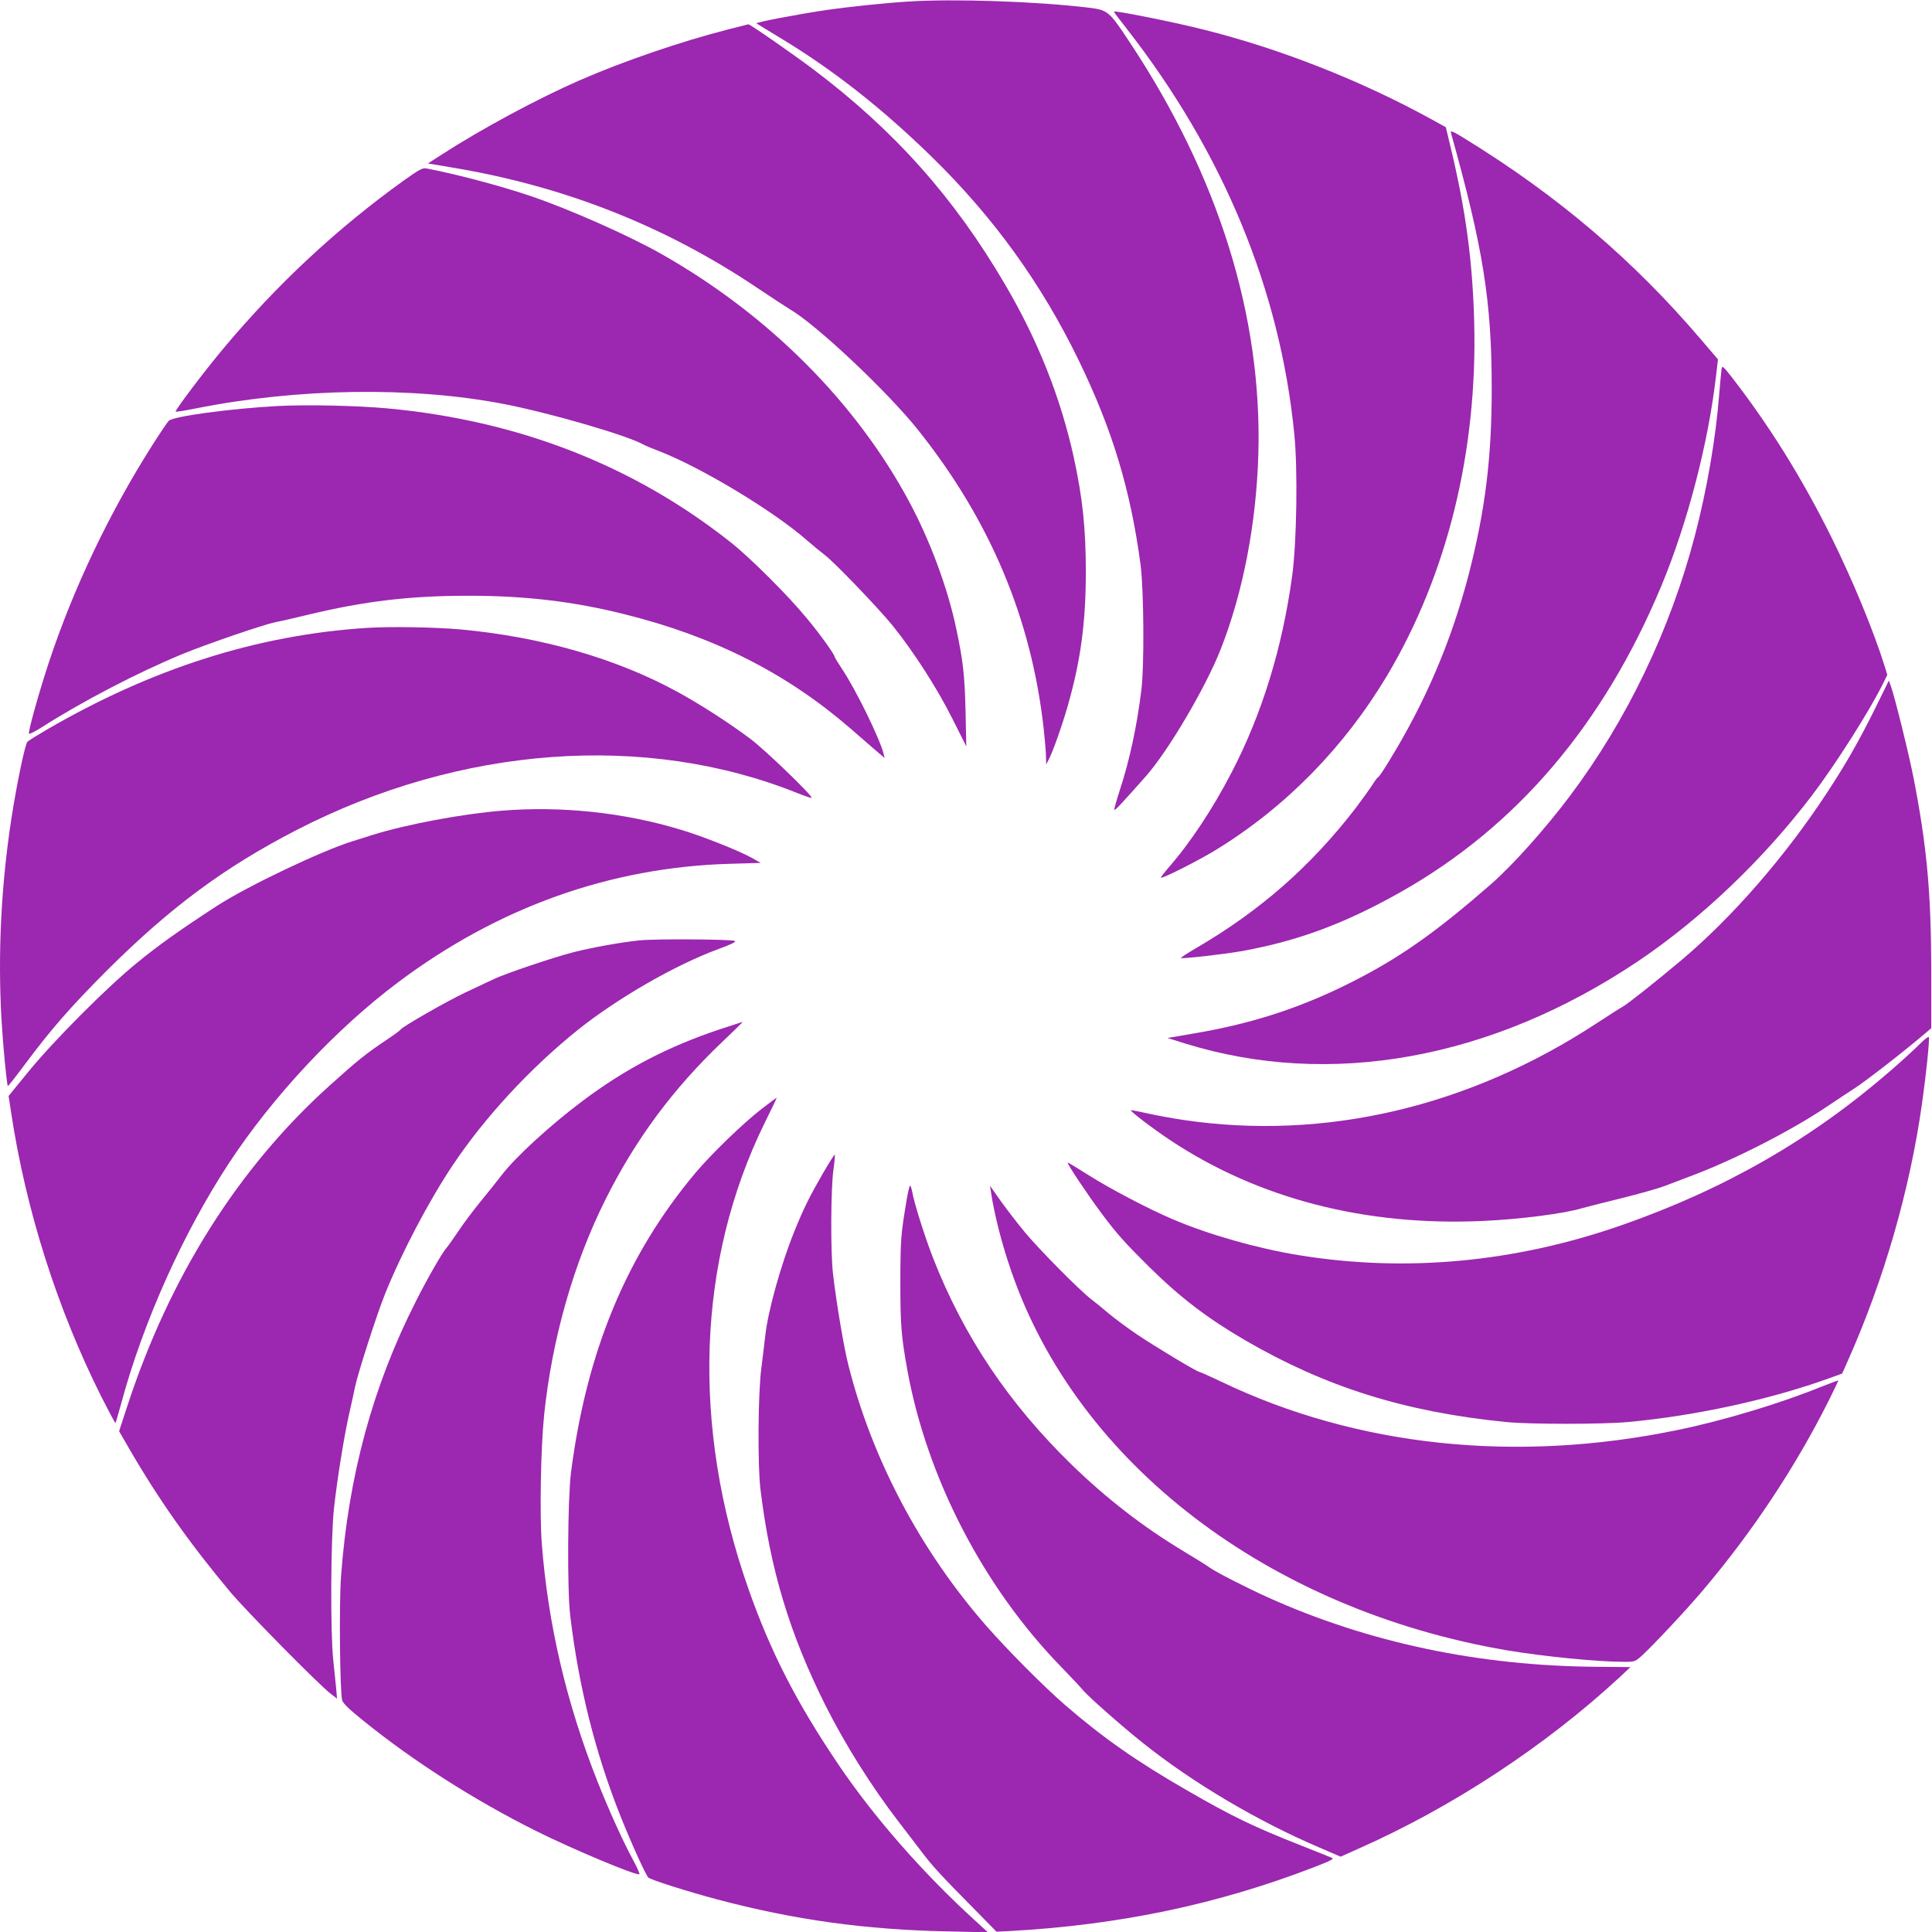
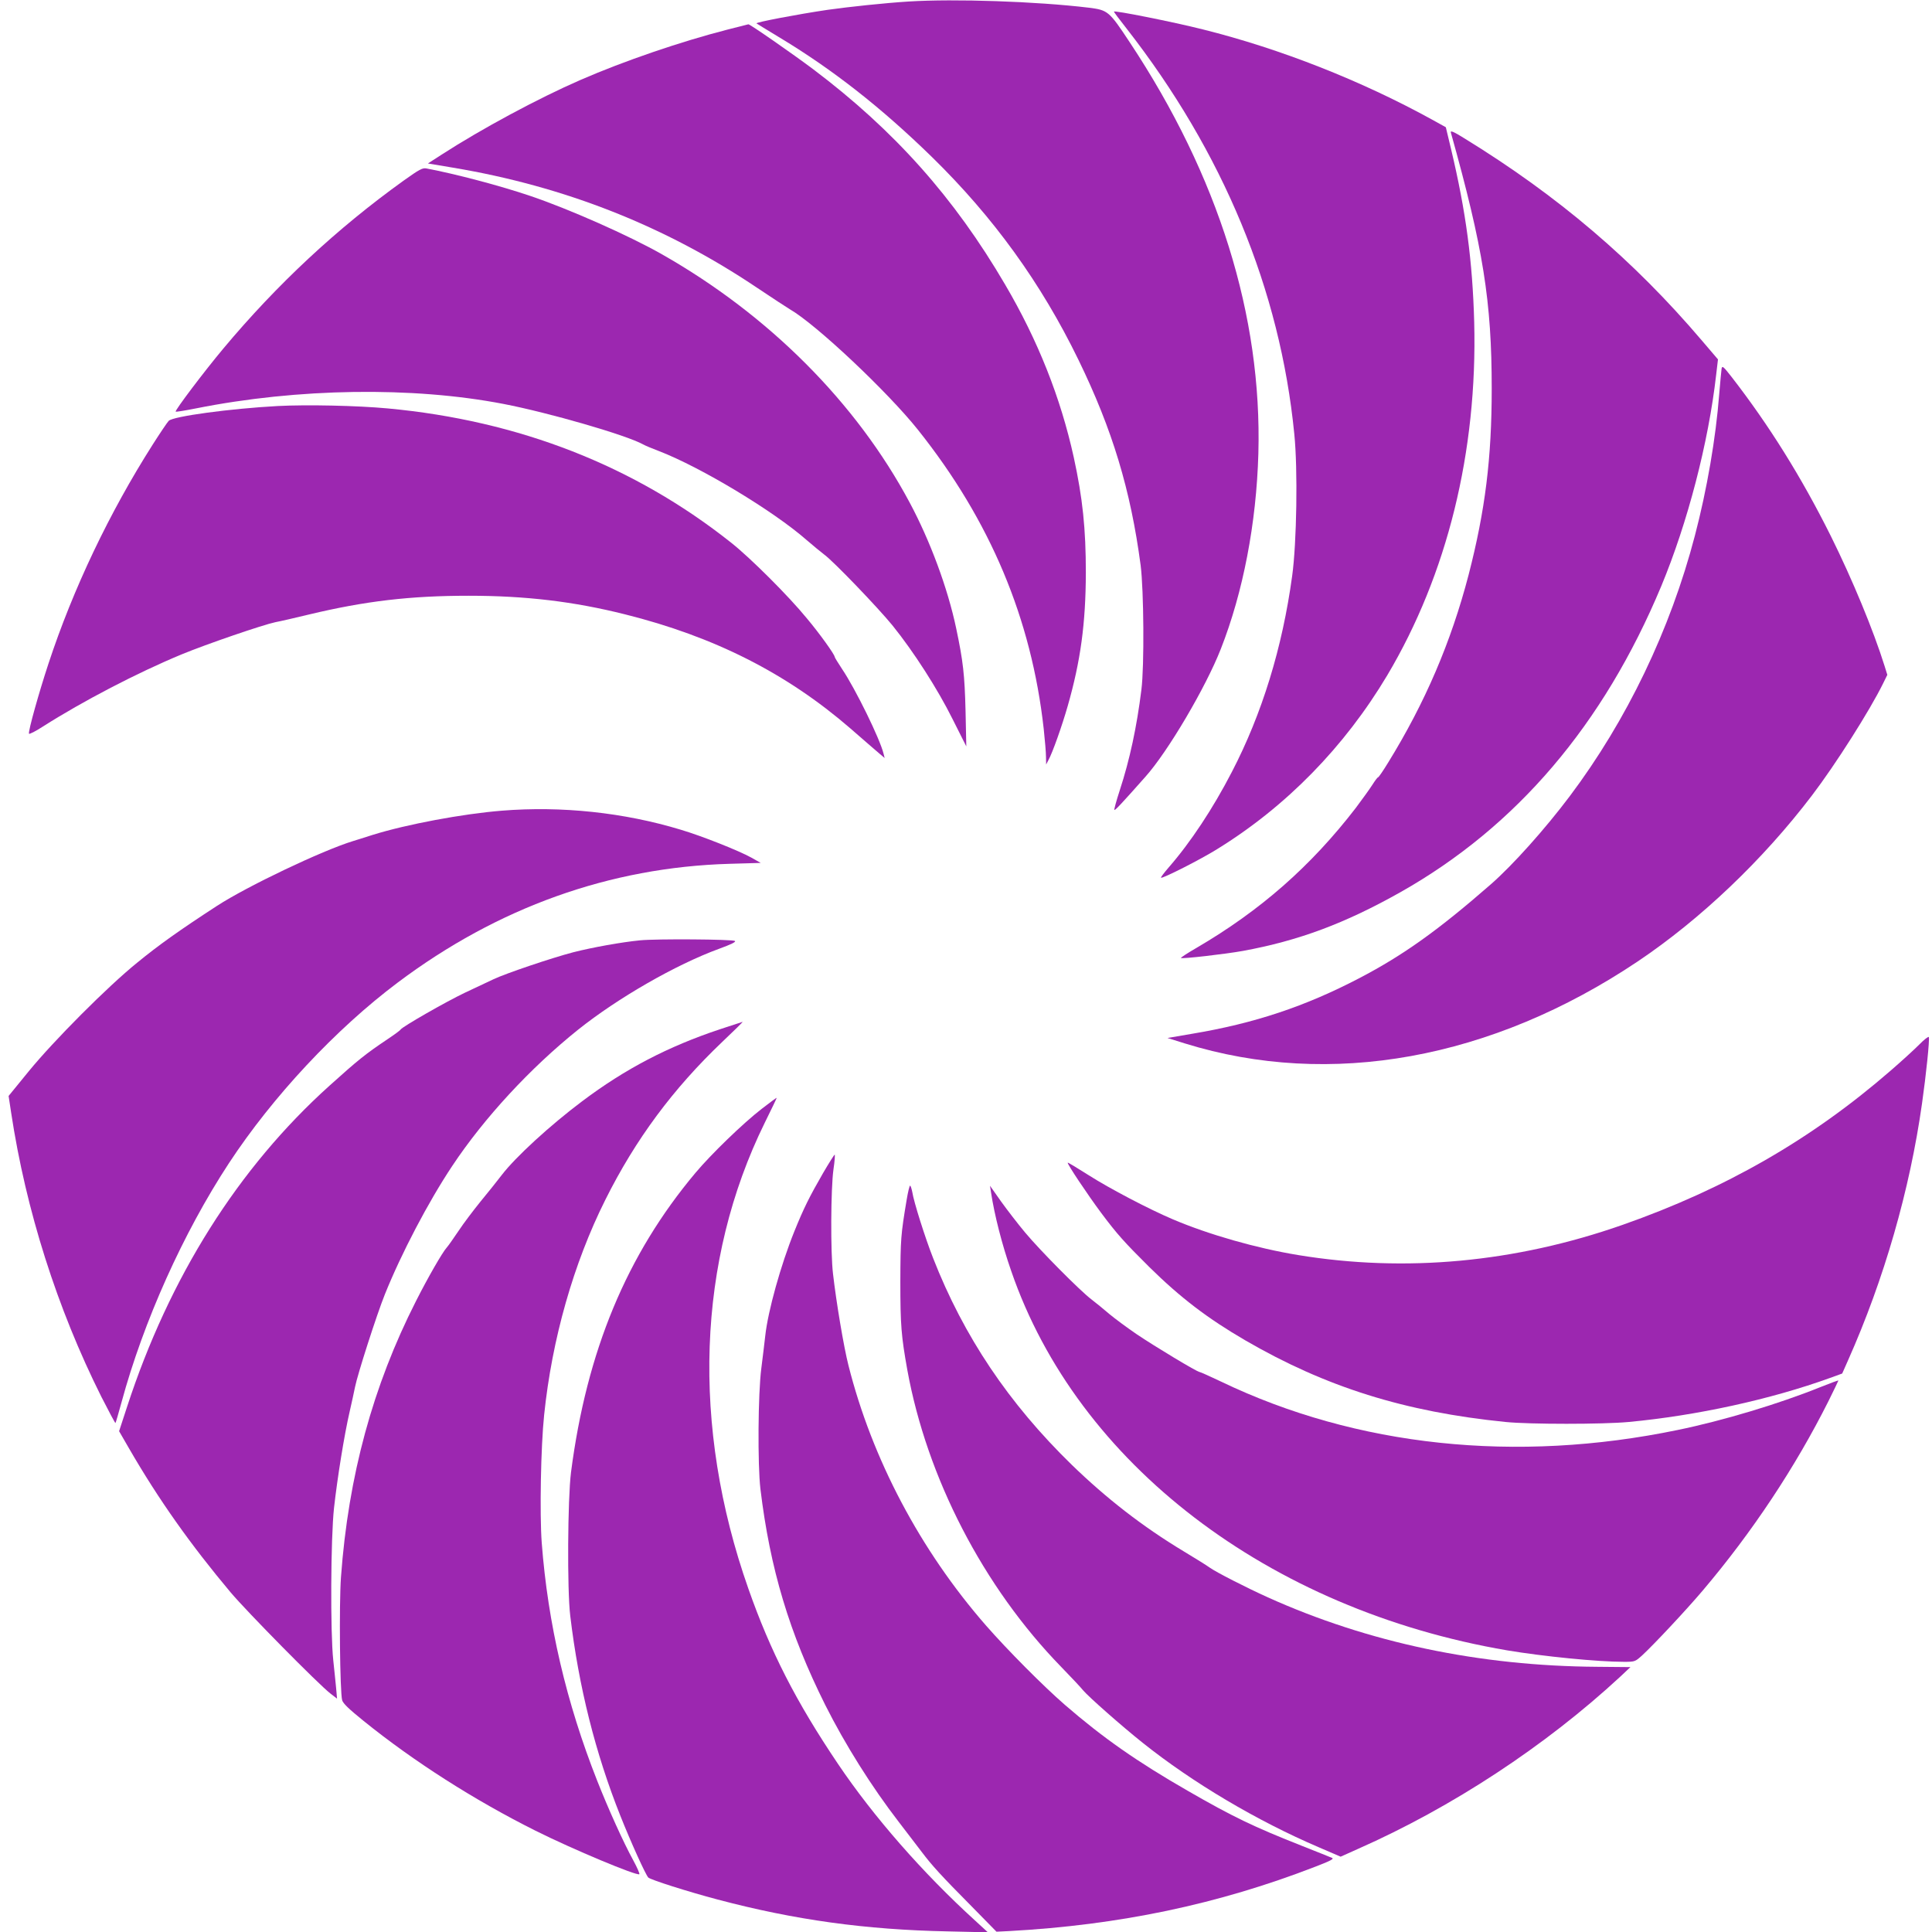
<svg xmlns="http://www.w3.org/2000/svg" version="1.0" width="1280pt" height="1280pt" viewBox="0 0 1280 1280" preserveAspectRatio="xMidYMid meet">
  <g transform="translate(0,1280) scale(0.1,-0.1)" fill="#9c27b0" stroke="none">
    <path d="M6020 12790 c-159 -10 -394 -35 -536 -55 -203 -30 -480 -83 -472 -90 2 -2 68 -42 147 -90 355 -213 680 -468 1015 -795 408 -399 724 -836 971 -1344 225 -462 346 -863 412 -1361 21 -165 25 -667 5 -825 -30 -243 -77 -464 -144 -668 -22 -68 -38 -126 -35 -128 4 -5 50 44 205 219 149 166 401 594 500 847 148 376 236 834 249 1295 25 911 -264 1838 -853 2726 -136 206 -144 212 -270 228 -348 42 -890 60 -1194 41z" />
    <path d="M7380 12723 c0 -3 37 -53 83 -111 641 -821 1018 -1733 1112 -2687 24 -235 16 -722 -14 -940 -65 -477 -200 -915 -400 -1300 -125 -242 -274 -467 -419 -633 -30 -35 -53 -65 -50 -67 8 -8 263 121 373 190 457 282 843 677 1126 1151 397 668 598 1481 576 2339 -11 405 -55 734 -153 1146 l-35 146 -92 51 c-467 257 -1004 469 -1517 597 -203 51 -590 128 -590 118z" />
    <path d="M4820 12604 c-308 -79 -686 -208 -975 -334 -278 -121 -654 -323 -920 -495 l-90 -58 167 -28 c741 -124 1408 -388 2016 -797 96 -64 193 -128 215 -141 174 -100 649 -548 849 -799 479 -601 752 -1252 833 -1982 8 -74 15 -157 15 -185 l1 -50 15 29 c27 48 91 229 128 359 85 297 119 545 120 882 0 292 -21 494 -80 765 -87 395 -237 774 -455 1145 -337 576 -734 1021 -1271 1426 -136 102 -422 301 -430 298 -2 0 -64 -16 -138 -35z" />
    <path d="M9612 11923 c215 -768 271 -1120 271 -1698 0 -461 -43 -806 -153 -1233 -116 -445 -288 -847 -533 -1244 -33 -54 -63 -98 -67 -98 -4 0 -21 -23 -38 -50 -18 -28 -67 -96 -109 -152 -297 -386 -633 -681 -1056 -928 -59 -34 -106 -65 -103 -67 7 -7 295 26 411 47 370 68 676 182 1045 390 768 434 1343 1109 1726 2026 175 421 313 951 364 1401 l12 102 -105 123 c-455 535 -957 962 -1576 1342 -69 43 -92 53 -89 39z" />
    <path d="M2675 11604 c-443 -318 -840 -688 -1196 -1114 -124 -148 -322 -410 -315 -417 2 -3 62 7 133 21 676 135 1436 146 2038 30 301 -58 816 -207 925 -268 14 -8 62 -28 107 -45 277 -107 757 -396 976 -588 43 -37 95 -80 115 -95 61 -43 360 -355 456 -473 141 -175 298 -420 397 -619 l91 -181 -5 235 c-6 240 -16 329 -62 547 -56 266 -173 581 -308 833 -354 663 -935 1244 -1641 1645 -218 124 -620 302 -876 388 -195 66 -489 144 -685 181 -26 5 -46 -6 -150 -80z" />
    <path d="M11406 10358 c-2 -13 -9 -90 -16 -171 -22 -288 -81 -631 -161 -936 -163 -624 -451 -1223 -829 -1726 -164 -218 -377 -456 -522 -583 -349 -305 -582 -471 -871 -622 -360 -188 -696 -300 -1109 -369 l-163 -28 115 -36 c963 -299 2033 -105 3000 543 417 280 829 672 1154 1099 157 206 384 564 472 743 l28 57 -18 58 c-74 237 -214 575 -357 863 -194 389 -408 732 -657 1053 -54 69 -62 76 -66 55z" />
    <path d="M1840 10110 c-314 -17 -692 -68 -722 -98 -9 -9 -57 -80 -106 -157 -287 -451 -527 -954 -691 -1452 -62 -188 -135 -447 -129 -464 2 -5 44 16 93 48 266 169 623 355 917 477 167 69 541 197 623 214 28 5 128 28 223 51 372 89 670 124 1057 124 378 0 696 -38 1035 -123 593 -148 1072 -391 1494 -756 81 -71 166 -144 188 -163 l39 -33 -7 28 c-24 99 -186 429 -274 560 -27 41 -50 78 -50 82 0 15 -100 155 -185 256 -120 147 -373 399 -499 499 -643 511 -1407 810 -2276 891 -203 19 -536 26 -730 16z" />
-     <path d="M2430 8640 c-726 -47 -1421 -268 -2120 -674 -63 -37 -121 -73 -128 -80 -16 -15 -71 -280 -106 -506 -69 -448 -91 -901 -66 -1336 10 -171 35 -433 42 -439 2 -2 51 60 109 138 179 240 304 383 543 623 421 420 780 687 1261 935 1085 559 2315 649 3322 243 47 -19 88 -32 90 -30 11 10 -307 317 -403 389 -141 106 -336 232 -489 315 -403 220 -902 363 -1435 412 -169 15 -466 20 -620 10z" />
-     <path d="M12428 8116 c-113 -228 -197 -375 -325 -570 -276 -421 -626 -823 -963 -1107 -169 -142 -359 -293 -390 -309 -14 -7 -88 -55 -165 -105 -849 -559 -1808 -784 -2745 -645 -74 11 -182 31 -240 44 -58 13 -107 22 -108 21 -7 -6 149 -125 261 -199 584 -388 1294 -571 2074 -535 245 11 538 49 653 84 25 7 142 37 260 66 118 29 249 66 290 82 41 16 131 50 200 76 279 107 645 295 873 449 71 48 149 99 174 115 71 44 333 247 483 375 l35 30 0 393 c-1 503 -29 812 -116 1259 -29 151 -124 537 -151 613 l-14 38 -86 -175z" />
    <path d="M3325 7429 c-261 -21 -630 -90 -855 -160 -52 -17 -111 -35 -130 -41 -206 -63 -703 -300 -903 -430 -249 -162 -384 -258 -527 -375 -198 -160 -554 -518 -720 -721 l-133 -163 17 -112 c98 -646 304 -1294 597 -1880 50 -98 92 -177 94 -175 2 2 20 64 40 137 146 538 409 1123 712 1585 289 440 707 888 1119 1197 662 497 1404 763 2197 786 l207 6 -62 35 c-85 47 -327 143 -468 185 -376 114 -790 158 -1185 126z" />
    <path d="M4240 6570 c-122 -12 -312 -46 -442 -79 -145 -38 -447 -140 -529 -179 -35 -16 -120 -57 -189 -89 -128 -61 -414 -225 -426 -244 -3 -6 -43 -35 -88 -65 -146 -98 -193 -136 -382 -306 -606 -545 -1062 -1269 -1343 -2131 l-52 -159 67 -116 c195 -337 406 -635 672 -952 108 -128 581 -608 661 -670 l44 -34 -6 69 c-4 39 -12 122 -19 185 -20 185 -17 809 5 1010 22 198 68 484 103 635 14 61 30 135 36 165 16 82 143 478 198 615 109 271 287 611 446 850 212 319 517 649 834 903 263 210 647 431 934 536 82 30 114 46 105 52 -18 11 -519 15 -629 4z" />
    <path d="M4770 5981 c-345 -115 -627 -262 -913 -477 -213 -160 -442 -370 -533 -489 -29 -38 -92 -117 -140 -175 -47 -58 -113 -145 -146 -195 -33 -49 -68 -99 -78 -110 -29 -32 -124 -197 -204 -355 -286 -563 -448 -1158 -497 -1829 -13 -180 -7 -764 8 -816 7 -22 46 -59 140 -135 335 -271 737 -527 1141 -729 246 -123 674 -302 688 -288 3 3 -14 43 -39 89 -67 122 -167 344 -240 529 -205 519 -327 1040 -368 1579 -14 191 -6 634 16 845 52 504 195 1005 405 1425 200 401 449 737 777 1049 76 72 136 131 133 131 -3 -1 -70 -23 -150 -49z" />
    <path d="M12715 5879 c-33 -33 -118 -111 -190 -173 -523 -454 -1094 -782 -1775 -1021 -710 -249 -1438 -317 -2150 -200 -274 45 -590 135 -828 236 -160 68 -418 203 -561 294 -74 47 -135 84 -137 82 -6 -6 131 -211 221 -332 106 -142 155 -196 319 -359 207 -204 387 -341 636 -486 534 -310 1057 -474 1725 -541 158 -16 644 -16 815 0 449 42 940 149 1335 292 l80 29 39 88 c238 535 409 1127 490 1702 27 190 51 421 45 439 -2 6 -31 -16 -64 -50z" />
    <path d="M5047 5454 c-122 -94 -335 -300 -439 -424 -456 -543 -721 -1181 -825 -1985 -22 -177 -26 -776 -5 -950 56 -470 167 -911 332 -1325 70 -176 167 -390 185 -409 15 -15 260 -93 460 -146 510 -135 978 -200 1525 -211 l265 -6 -85 78 c-345 314 -672 687 -909 1039 -277 411 -447 744 -593 1160 -379 1077 -340 2174 108 3085 45 91 81 166 80 167 -1 1 -45 -31 -99 -73z" />
    <path d="M5453 5028 c-90 -156 -128 -232 -191 -388 -89 -221 -174 -525 -192 -690 -5 -47 -17 -143 -26 -215 -22 -167 -25 -639 -6 -800 64 -530 192 -955 429 -1430 132 -263 308 -543 487 -775 53 -69 122 -159 153 -200 68 -90 126 -154 336 -366 l159 -162 82 4 c732 40 1386 177 2031 427 102 39 125 52 110 58 -11 5 -99 40 -195 78 -325 128 -465 196 -760 366 -336 193 -562 351 -815 570 -145 126 -382 365 -522 525 -436 499 -756 1105 -912 1725 -31 122 -80 414 -102 605 -17 141 -15 567 3 693 8 53 11 97 8 97 -3 0 -38 -55 -77 -122z" />
    <path d="M6007 4852 c-39 -233 -41 -262 -42 -542 0 -290 6 -361 46 -585 130 -716 504 -1439 1019 -1968 65 -67 131 -137 146 -156 35 -42 257 -238 394 -347 333 -266 759 -518 1168 -693 l144 -62 116 52 c622 275 1240 681 1736 1140 l68 64 -218 2 c-783 5 -1518 160 -2184 460 -148 67 -343 167 -385 197 -16 12 -96 62 -176 110 -267 161 -507 347 -738 571 -418 407 -716 851 -919 1370 -53 135 -128 372 -138 438 -4 20 -10 39 -14 42 -4 2 -14 -40 -23 -93z" />
    <path d="M6566 4899 c22 -146 72 -344 134 -521 439 -1275 1704 -2242 3285 -2512 238 -40 599 -76 774 -76 73 0 74 1 120 42 78 72 289 297 401 429 330 389 614 818 834 1256 36 73 66 135 66 137 0 2 -55 -18 -122 -45 -270 -109 -645 -222 -943 -283 -1071 -222 -2128 -110 -3024 320 -74 35 -138 64 -143 64 -16 0 -295 168 -418 251 -63 43 -144 103 -180 133 -36 31 -90 75 -120 98 -76 58 -338 322 -439 443 -46 55 -117 147 -158 204 l-74 105 7 -45z" />
  </g>
</svg>